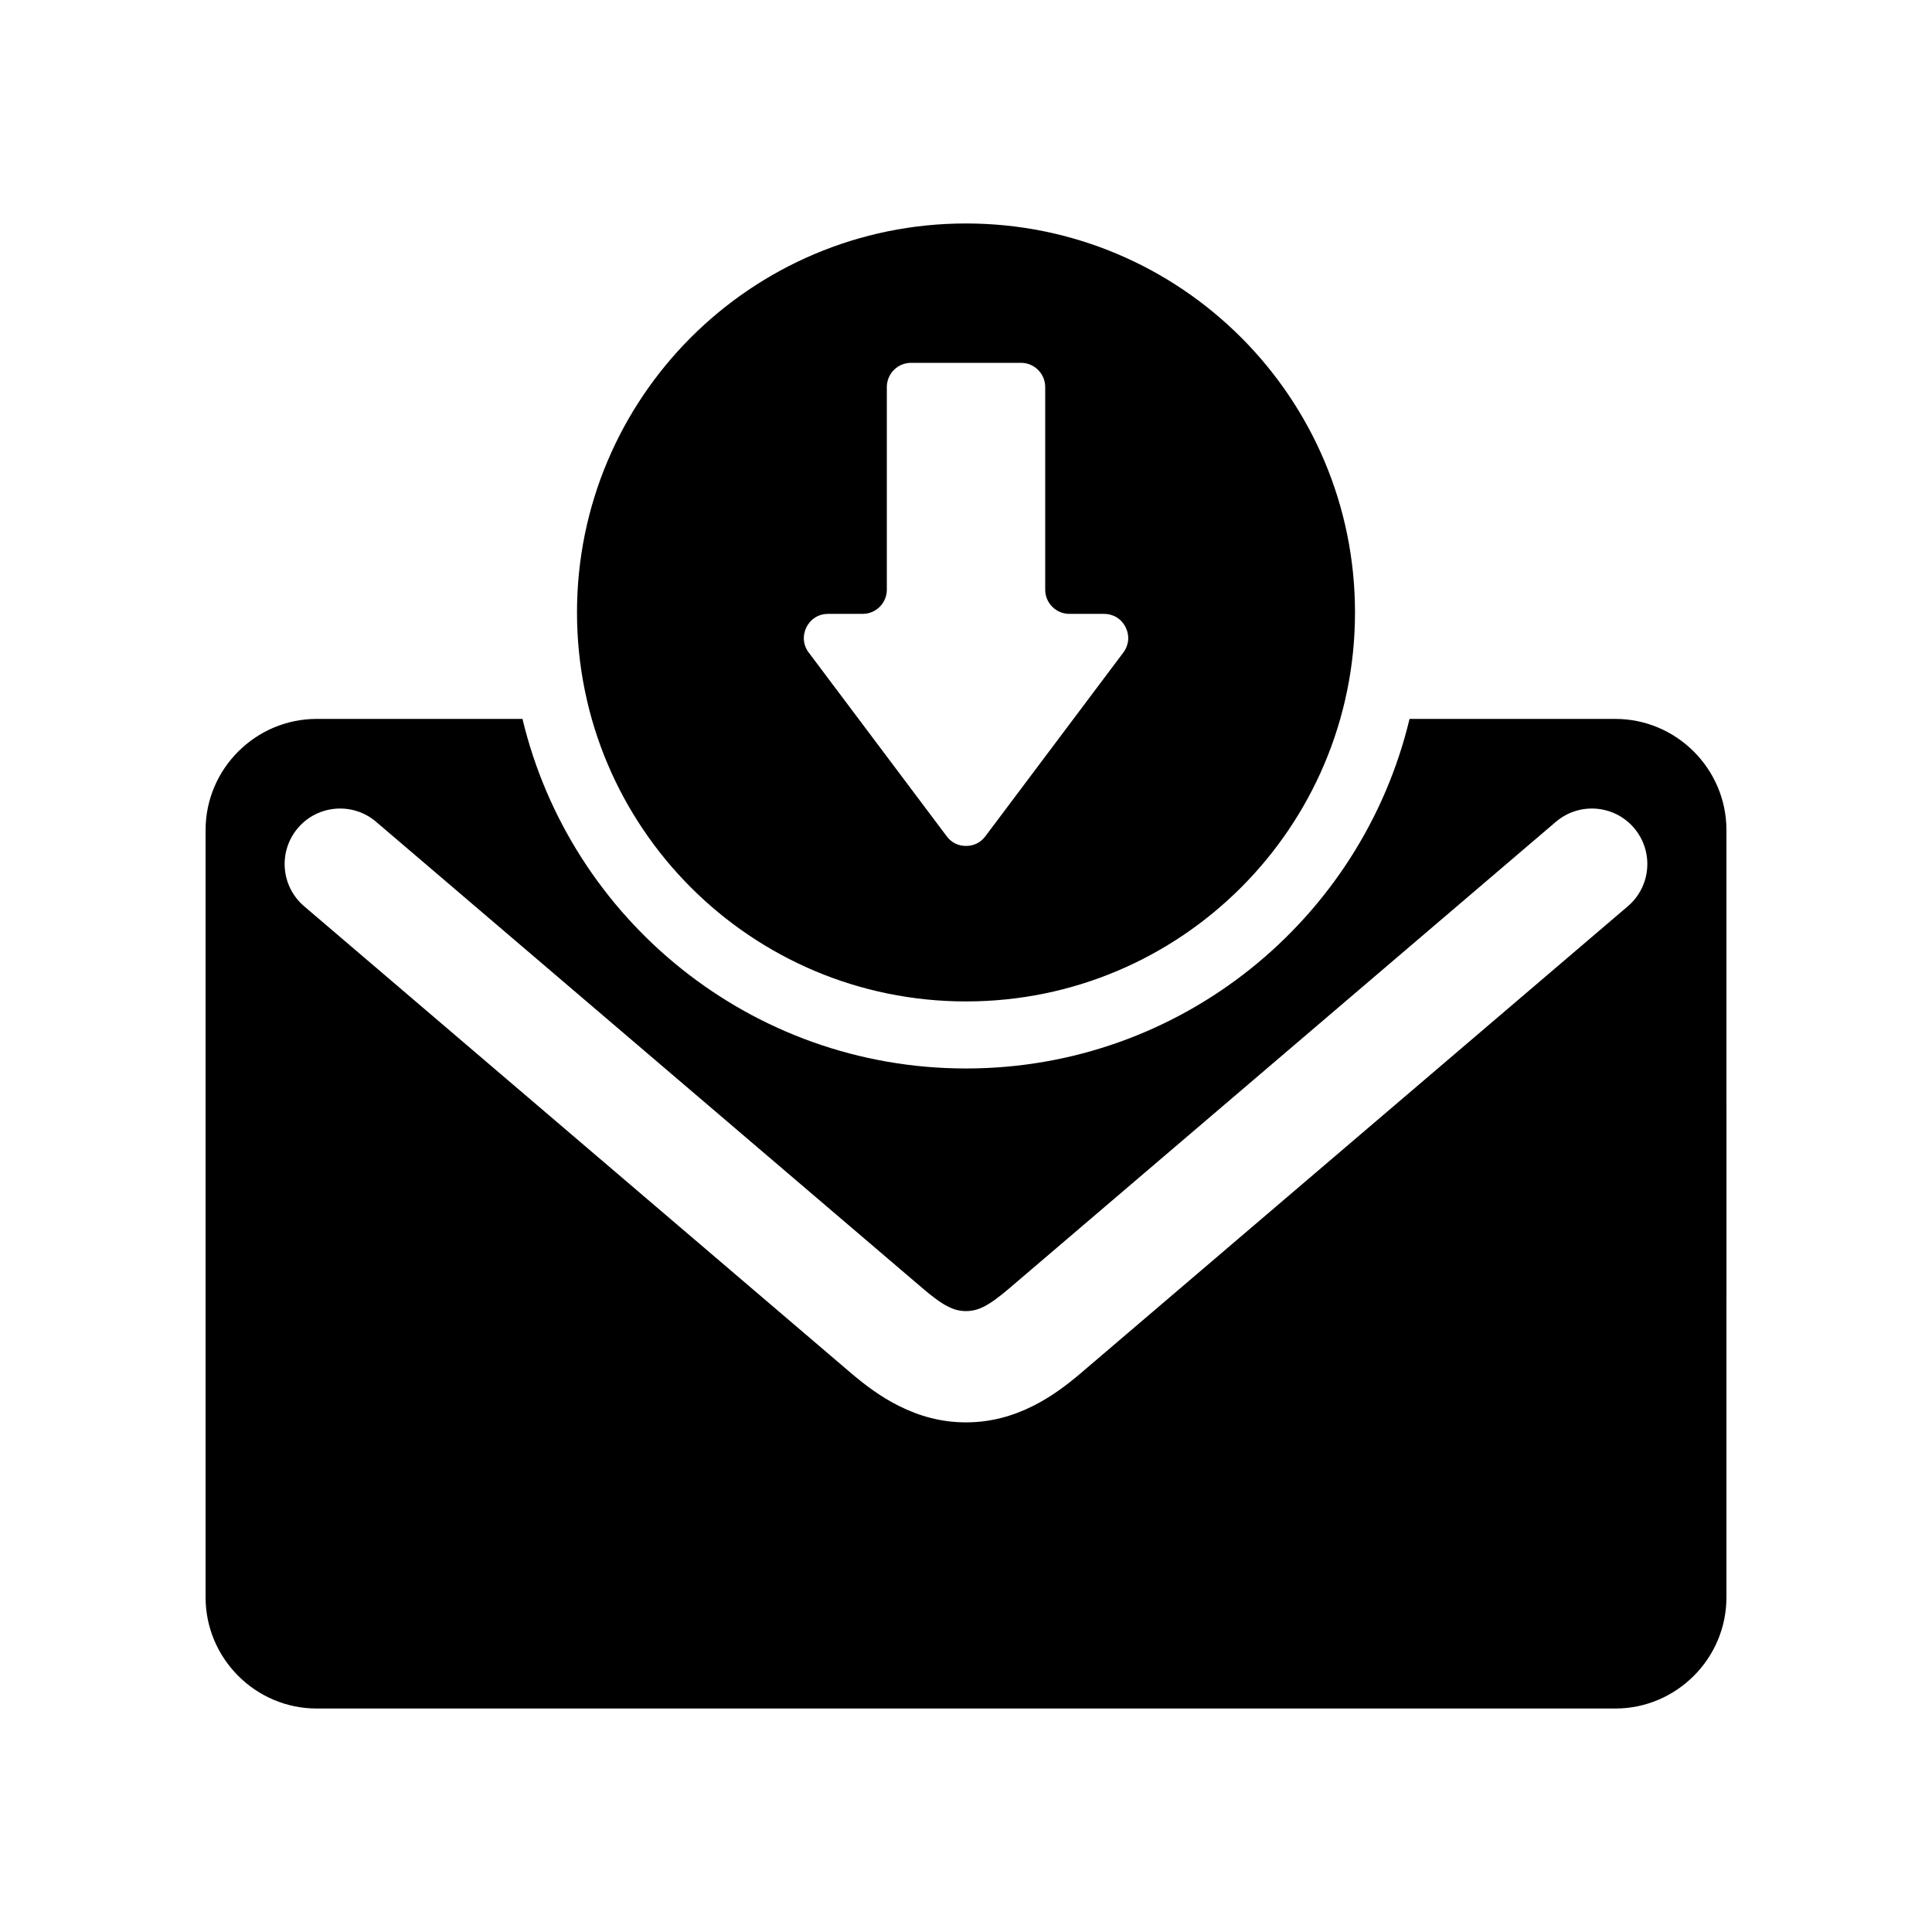
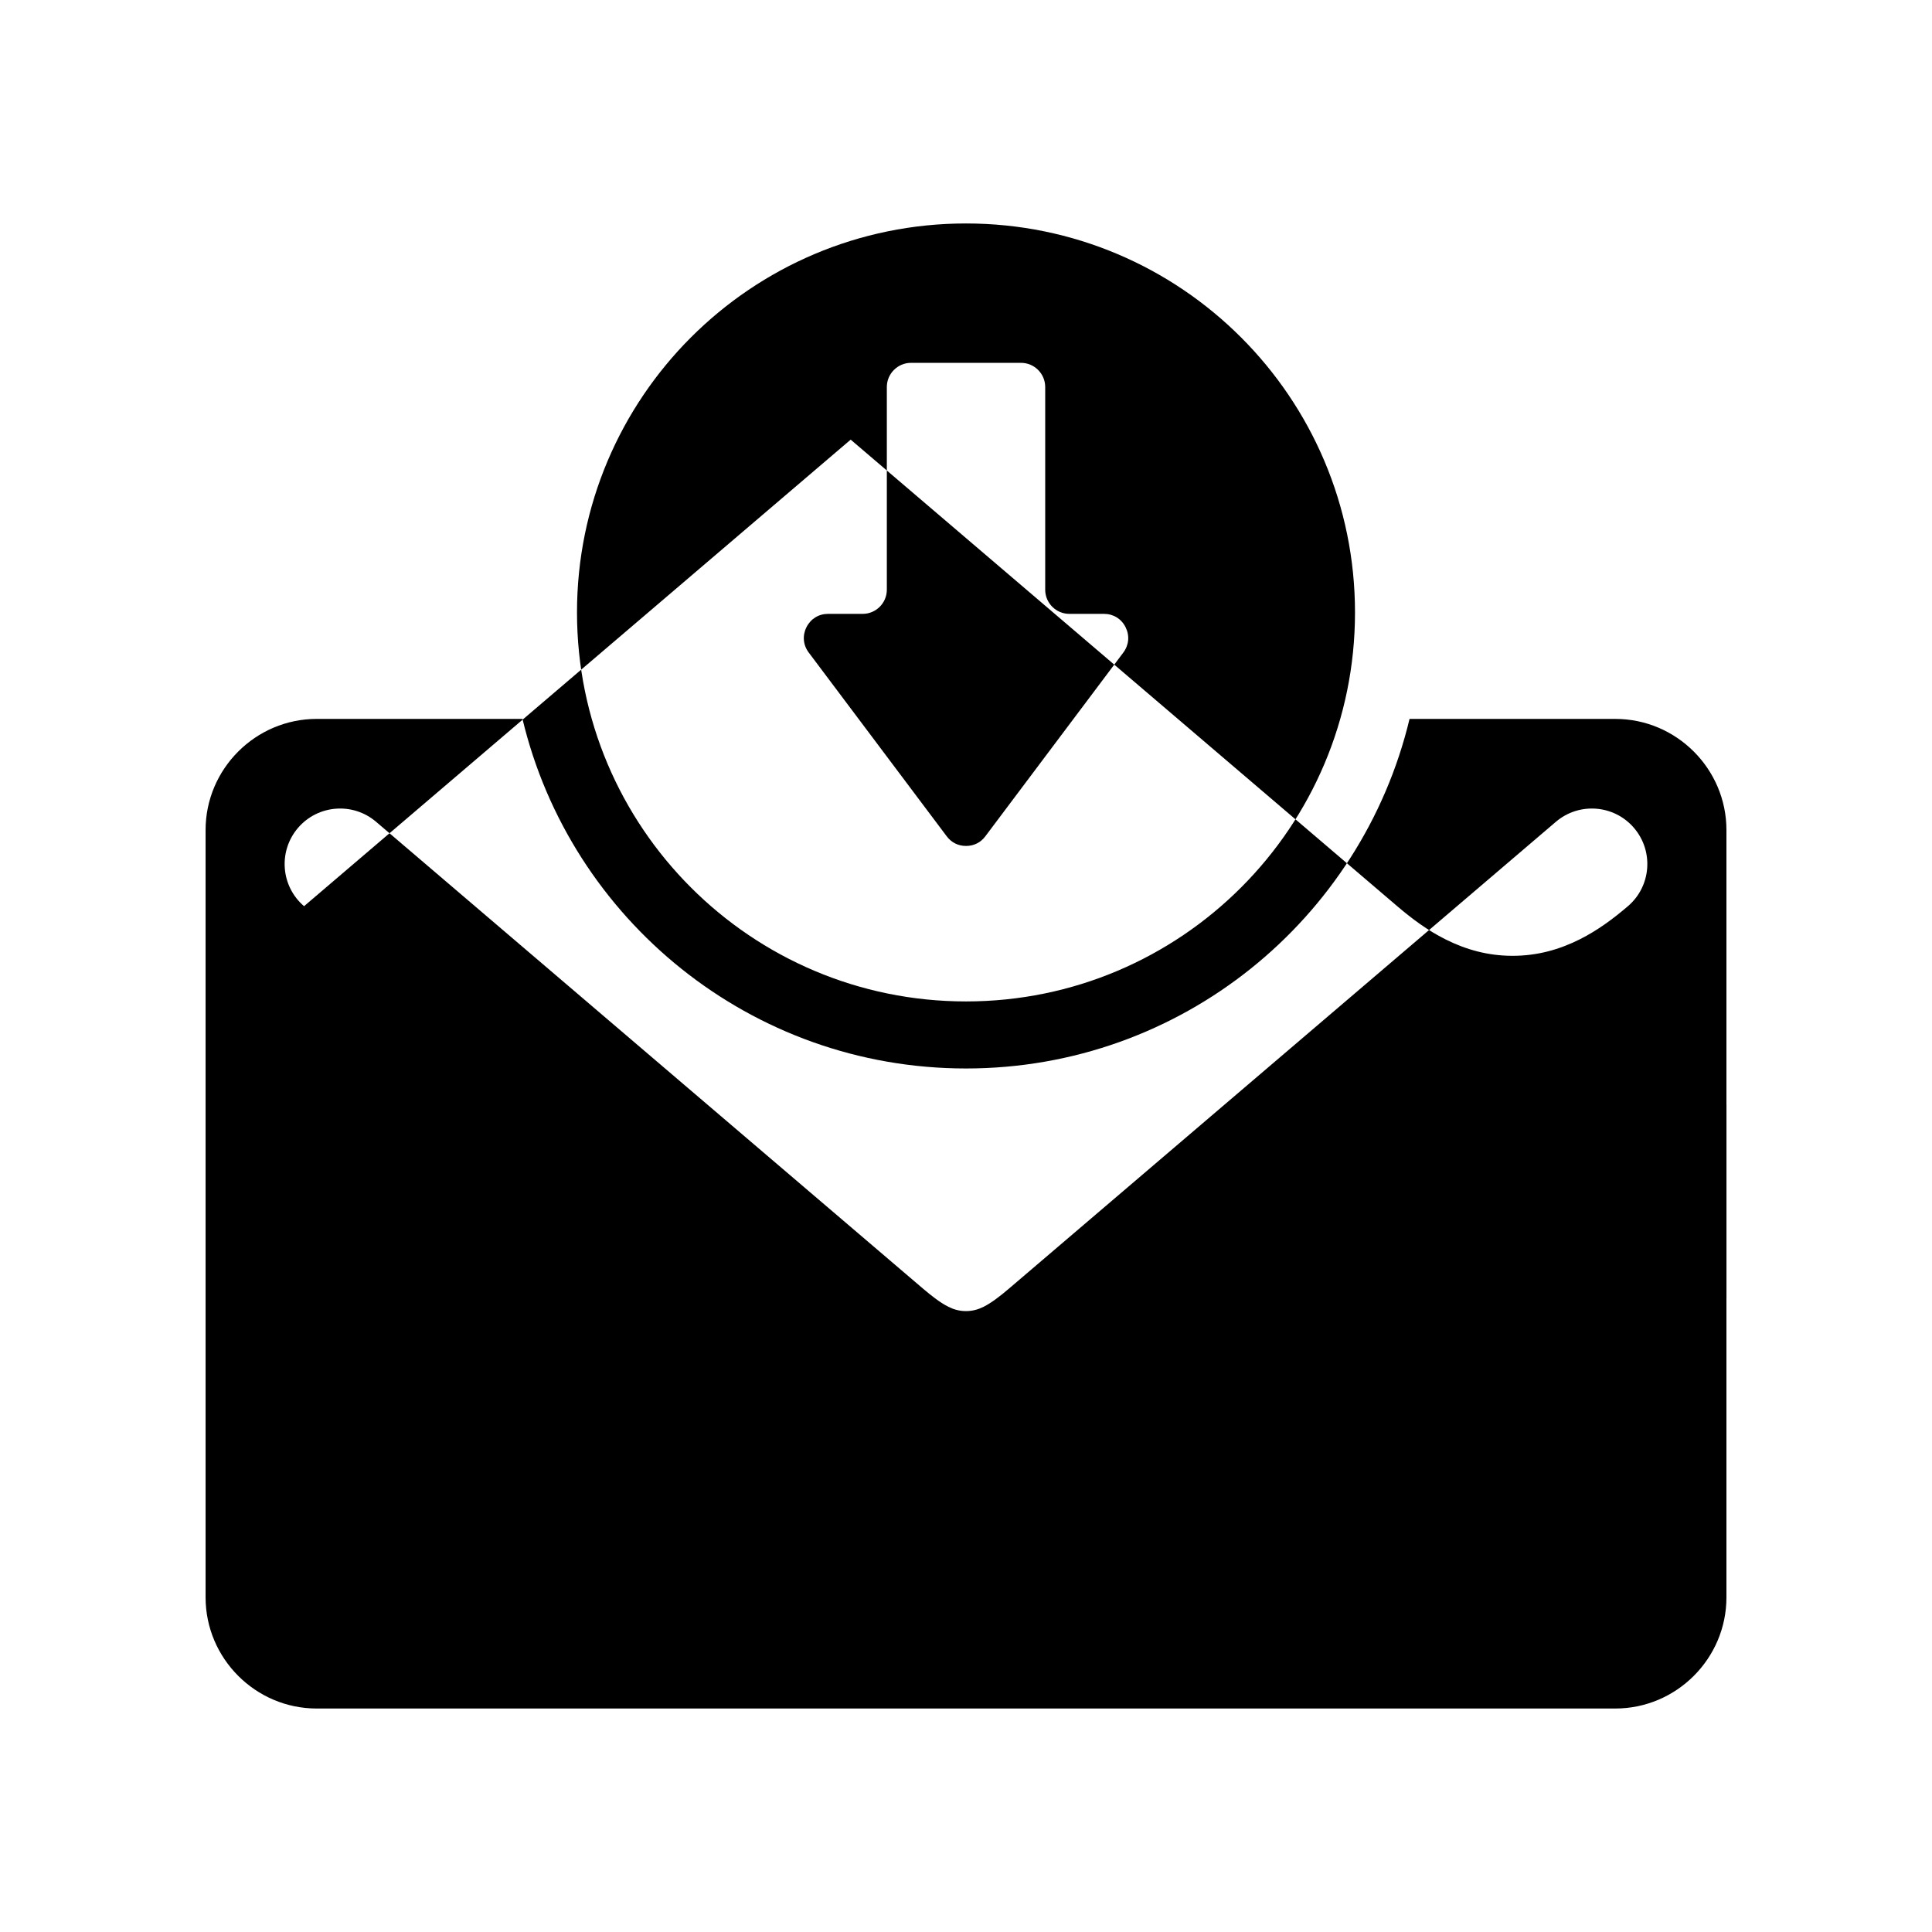
<svg xmlns="http://www.w3.org/2000/svg" fill="#000000" width="800px" height="800px" version="1.1" viewBox="144 144 512 512">
-   <path d="m227.92 334.52h54.543c12.707 53.133 60.516 92.637 117.54 92.637s104.82-39.504 117.54-92.637h54.531c16.199 0 29.449 13.25 29.449 29.449v72.773h0.008v51.23h-0.008v79.355c0 16.191-13.25 29.449-29.449 29.449h-344.15c-16.191 0-29.441-13.258-29.441-29.449v-203.36c0-16.199 13.25-29.449 29.441-29.449zm172.08-131.3c56.93 0 103.09 46.156 103.09 103.09 0 56.926-46.156 103.08-103.09 103.08s-103.09-46.156-103.09-103.08c0-56.93 46.156-103.09 103.09-103.09zm-36.562 103.46h9.184c3.519 0 6.398-2.871 6.398-6.398v-53.719c0-3.527 2.879-6.406 6.406-6.406h29.156c3.527 0 6.406 2.879 6.406 6.406v53.719c0 3.527 2.871 6.398 6.398 6.398h9.184c2.481 0 4.617 1.324 5.723 3.547 1.113 2.223 0.887 4.723-0.605 6.707l-36.562 48.688c-1.246 1.668-3.043 2.562-5.121 2.562s-3.871-0.895-5.121-2.562l-36.562-48.688c-1.492-1.984-1.719-4.484-0.609-6.707 1.113-2.223 3.242-3.547 5.731-3.547zm-138.86 77.469c-6.172-5.277-6.891-14.559-1.613-20.738 5.277-6.164 14.559-6.891 20.727-1.605l144.85 123.64c2.438 2.078 4.723 3.836 6.809 4.875 1.398 0.699 2.914 1.133 4.641 1.133 1.73 0 3.25-0.434 4.652-1.133 2.078-1.039 4.363-2.797 6.797-4.875l144.86-123.64c6.172-5.285 15.461-4.559 20.73 1.605 5.277 6.18 4.555 15.461-1.613 20.738l-144.86 123.64c-3.949 3.375-8.035 6.41-12.785 8.793-5.422 2.715-11.23 4.359-17.785 4.359-6.551 0-12.352-1.645-17.773-4.359-4.754-2.379-8.836-5.414-12.797-8.793l-144.84-123.64z" fill-rule="evenodd" />
+   <path d="m227.92 334.52h54.543c12.707 53.133 60.516 92.637 117.54 92.637s104.82-39.504 117.54-92.637h54.531c16.199 0 29.449 13.25 29.449 29.449v72.773h0.008v51.23h-0.008v79.355c0 16.191-13.25 29.449-29.449 29.449h-344.15c-16.191 0-29.441-13.258-29.441-29.449v-203.36c0-16.199 13.25-29.449 29.441-29.449zm172.08-131.3c56.93 0 103.09 46.156 103.09 103.09 0 56.926-46.156 103.08-103.09 103.08s-103.09-46.156-103.09-103.08c0-56.93 46.156-103.09 103.09-103.09zm-36.562 103.46h9.184c3.519 0 6.398-2.871 6.398-6.398v-53.719c0-3.527 2.879-6.406 6.406-6.406h29.156c3.527 0 6.406 2.879 6.406 6.406v53.719c0 3.527 2.871 6.398 6.398 6.398h9.184c2.481 0 4.617 1.324 5.723 3.547 1.113 2.223 0.887 4.723-0.605 6.707l-36.562 48.688c-1.246 1.668-3.043 2.562-5.121 2.562s-3.871-0.895-5.121-2.562l-36.562-48.688c-1.492-1.984-1.719-4.484-0.609-6.707 1.113-2.223 3.242-3.547 5.731-3.547zm-138.86 77.469c-6.172-5.277-6.891-14.559-1.613-20.738 5.277-6.164 14.559-6.891 20.727-1.605l144.85 123.64c2.438 2.078 4.723 3.836 6.809 4.875 1.398 0.699 2.914 1.133 4.641 1.133 1.73 0 3.25-0.434 4.652-1.133 2.078-1.039 4.363-2.797 6.797-4.875l144.86-123.64c6.172-5.285 15.461-4.559 20.73 1.605 5.277 6.18 4.555 15.461-1.613 20.738c-3.949 3.375-8.035 6.41-12.785 8.793-5.422 2.715-11.23 4.359-17.785 4.359-6.551 0-12.352-1.645-17.773-4.359-4.754-2.379-8.836-5.414-12.797-8.793l-144.84-123.64z" fill-rule="evenodd" />
</svg>